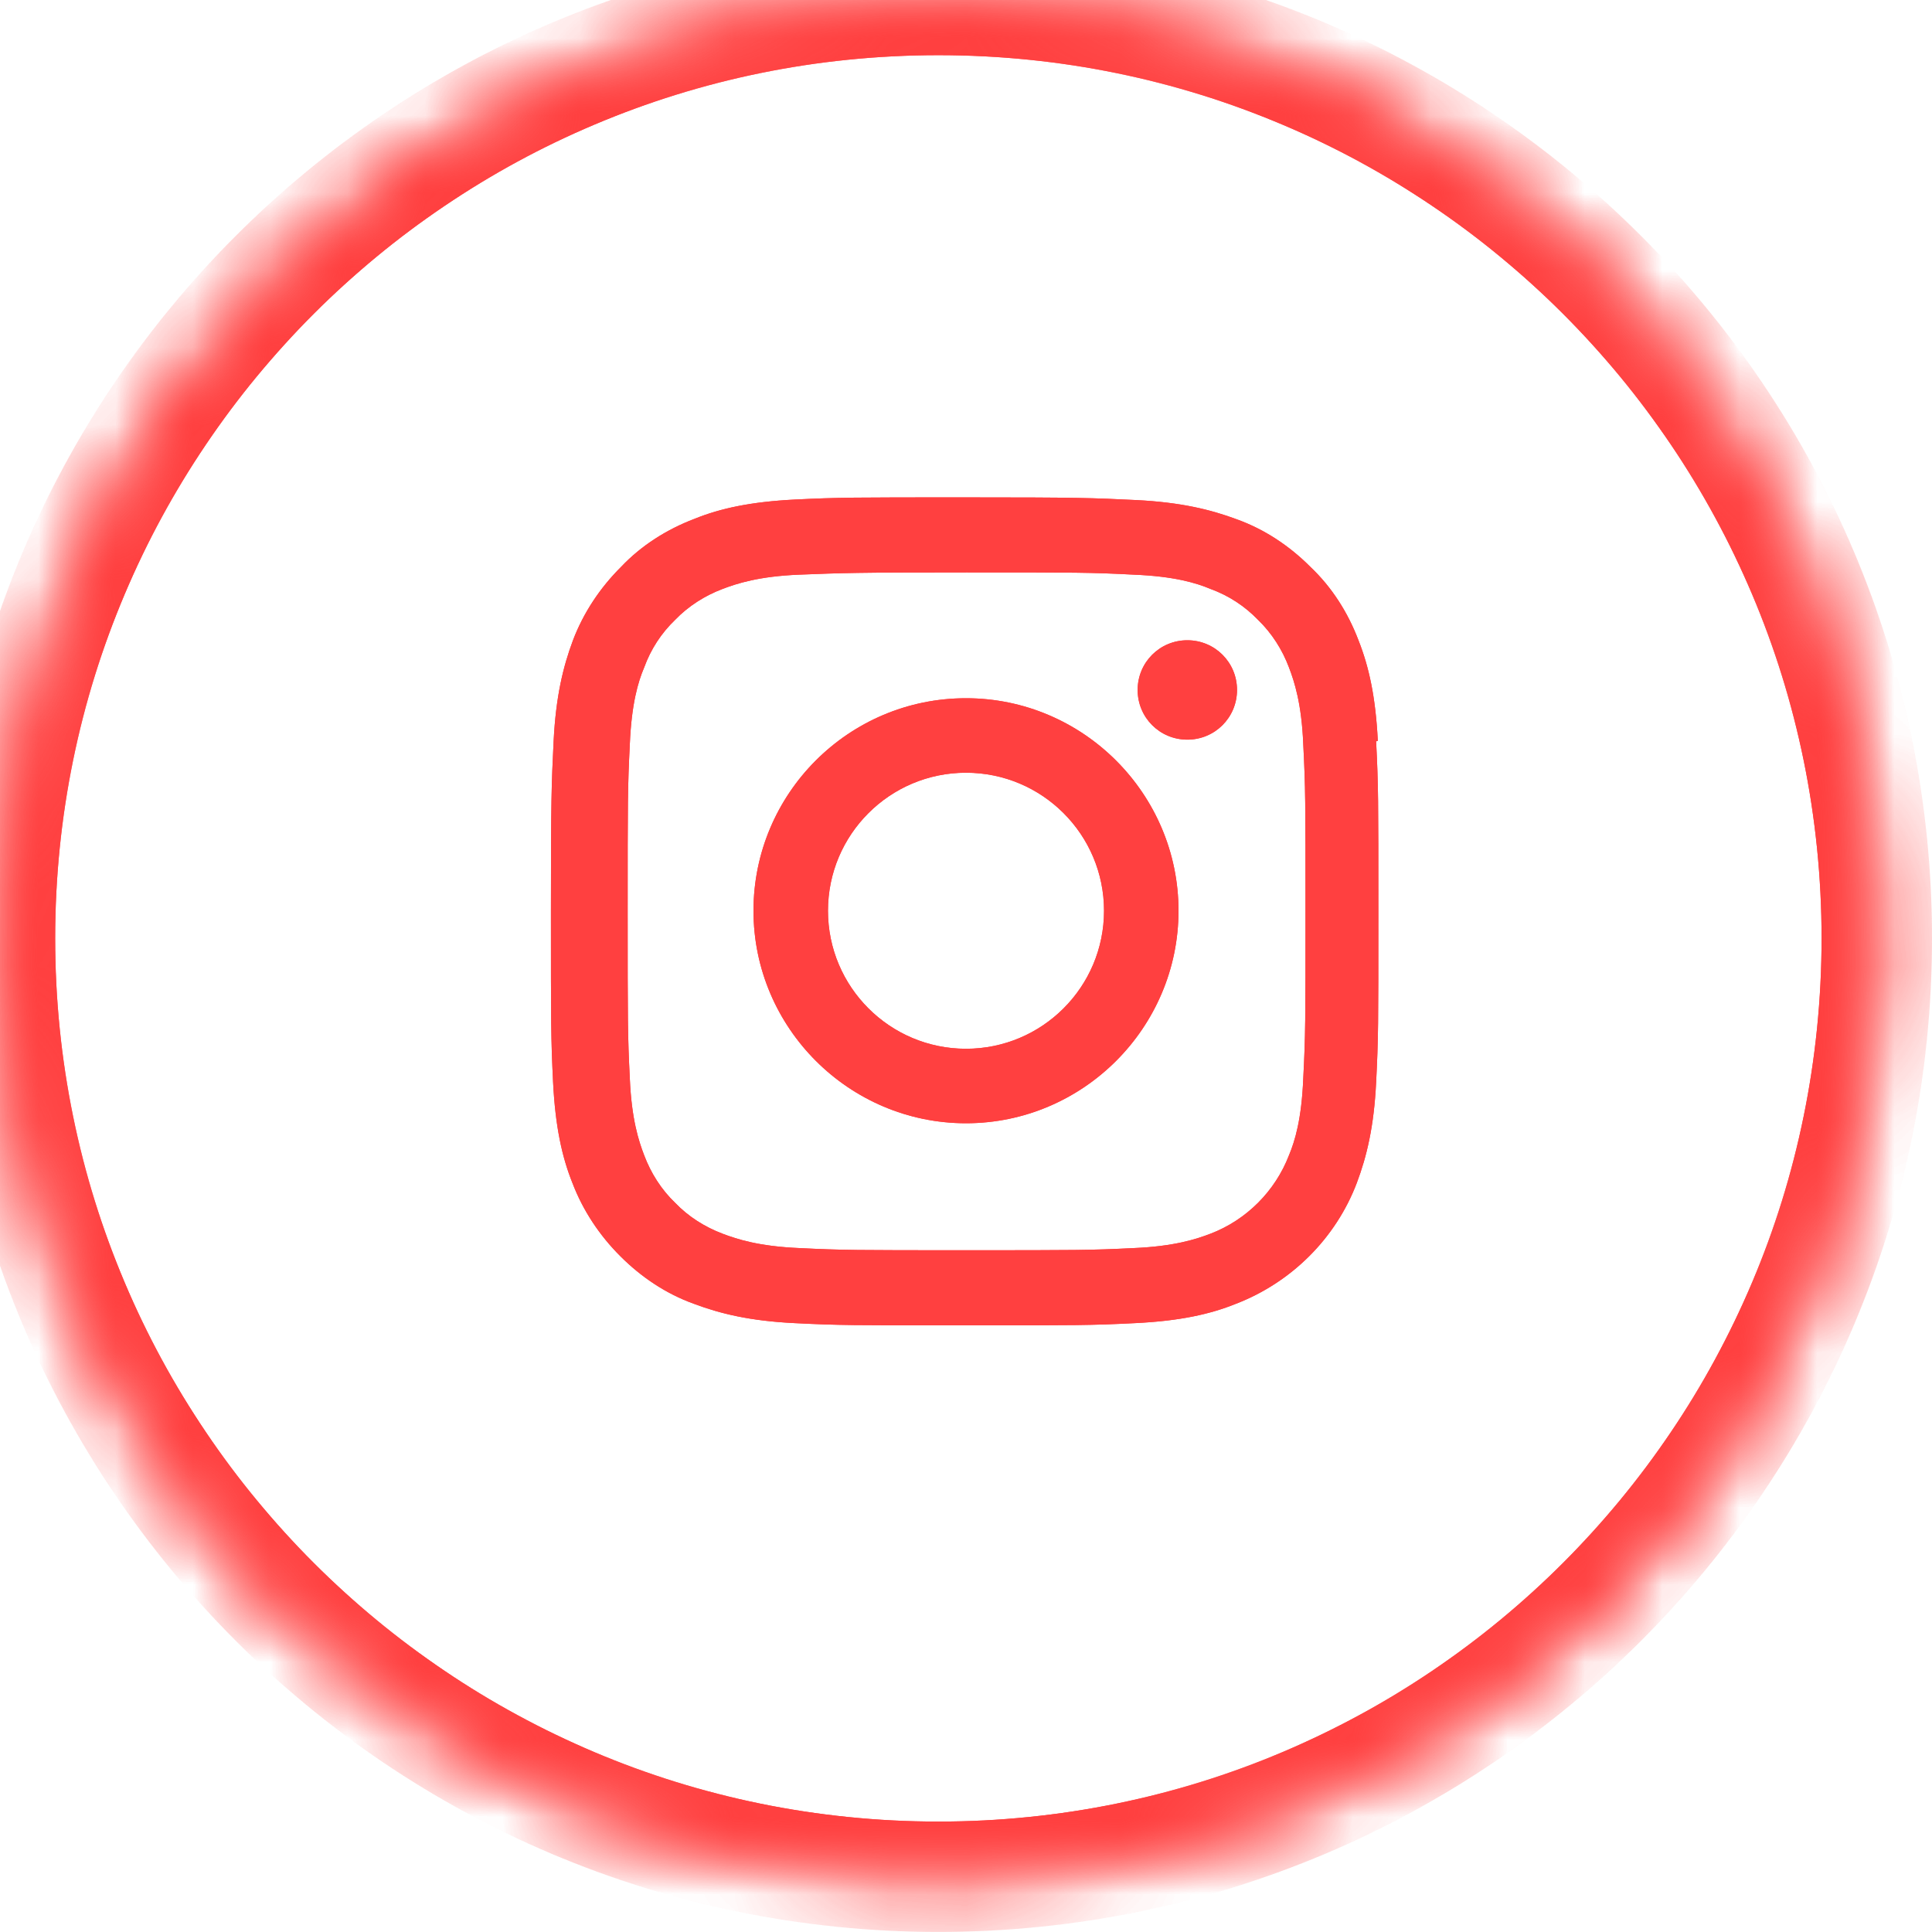
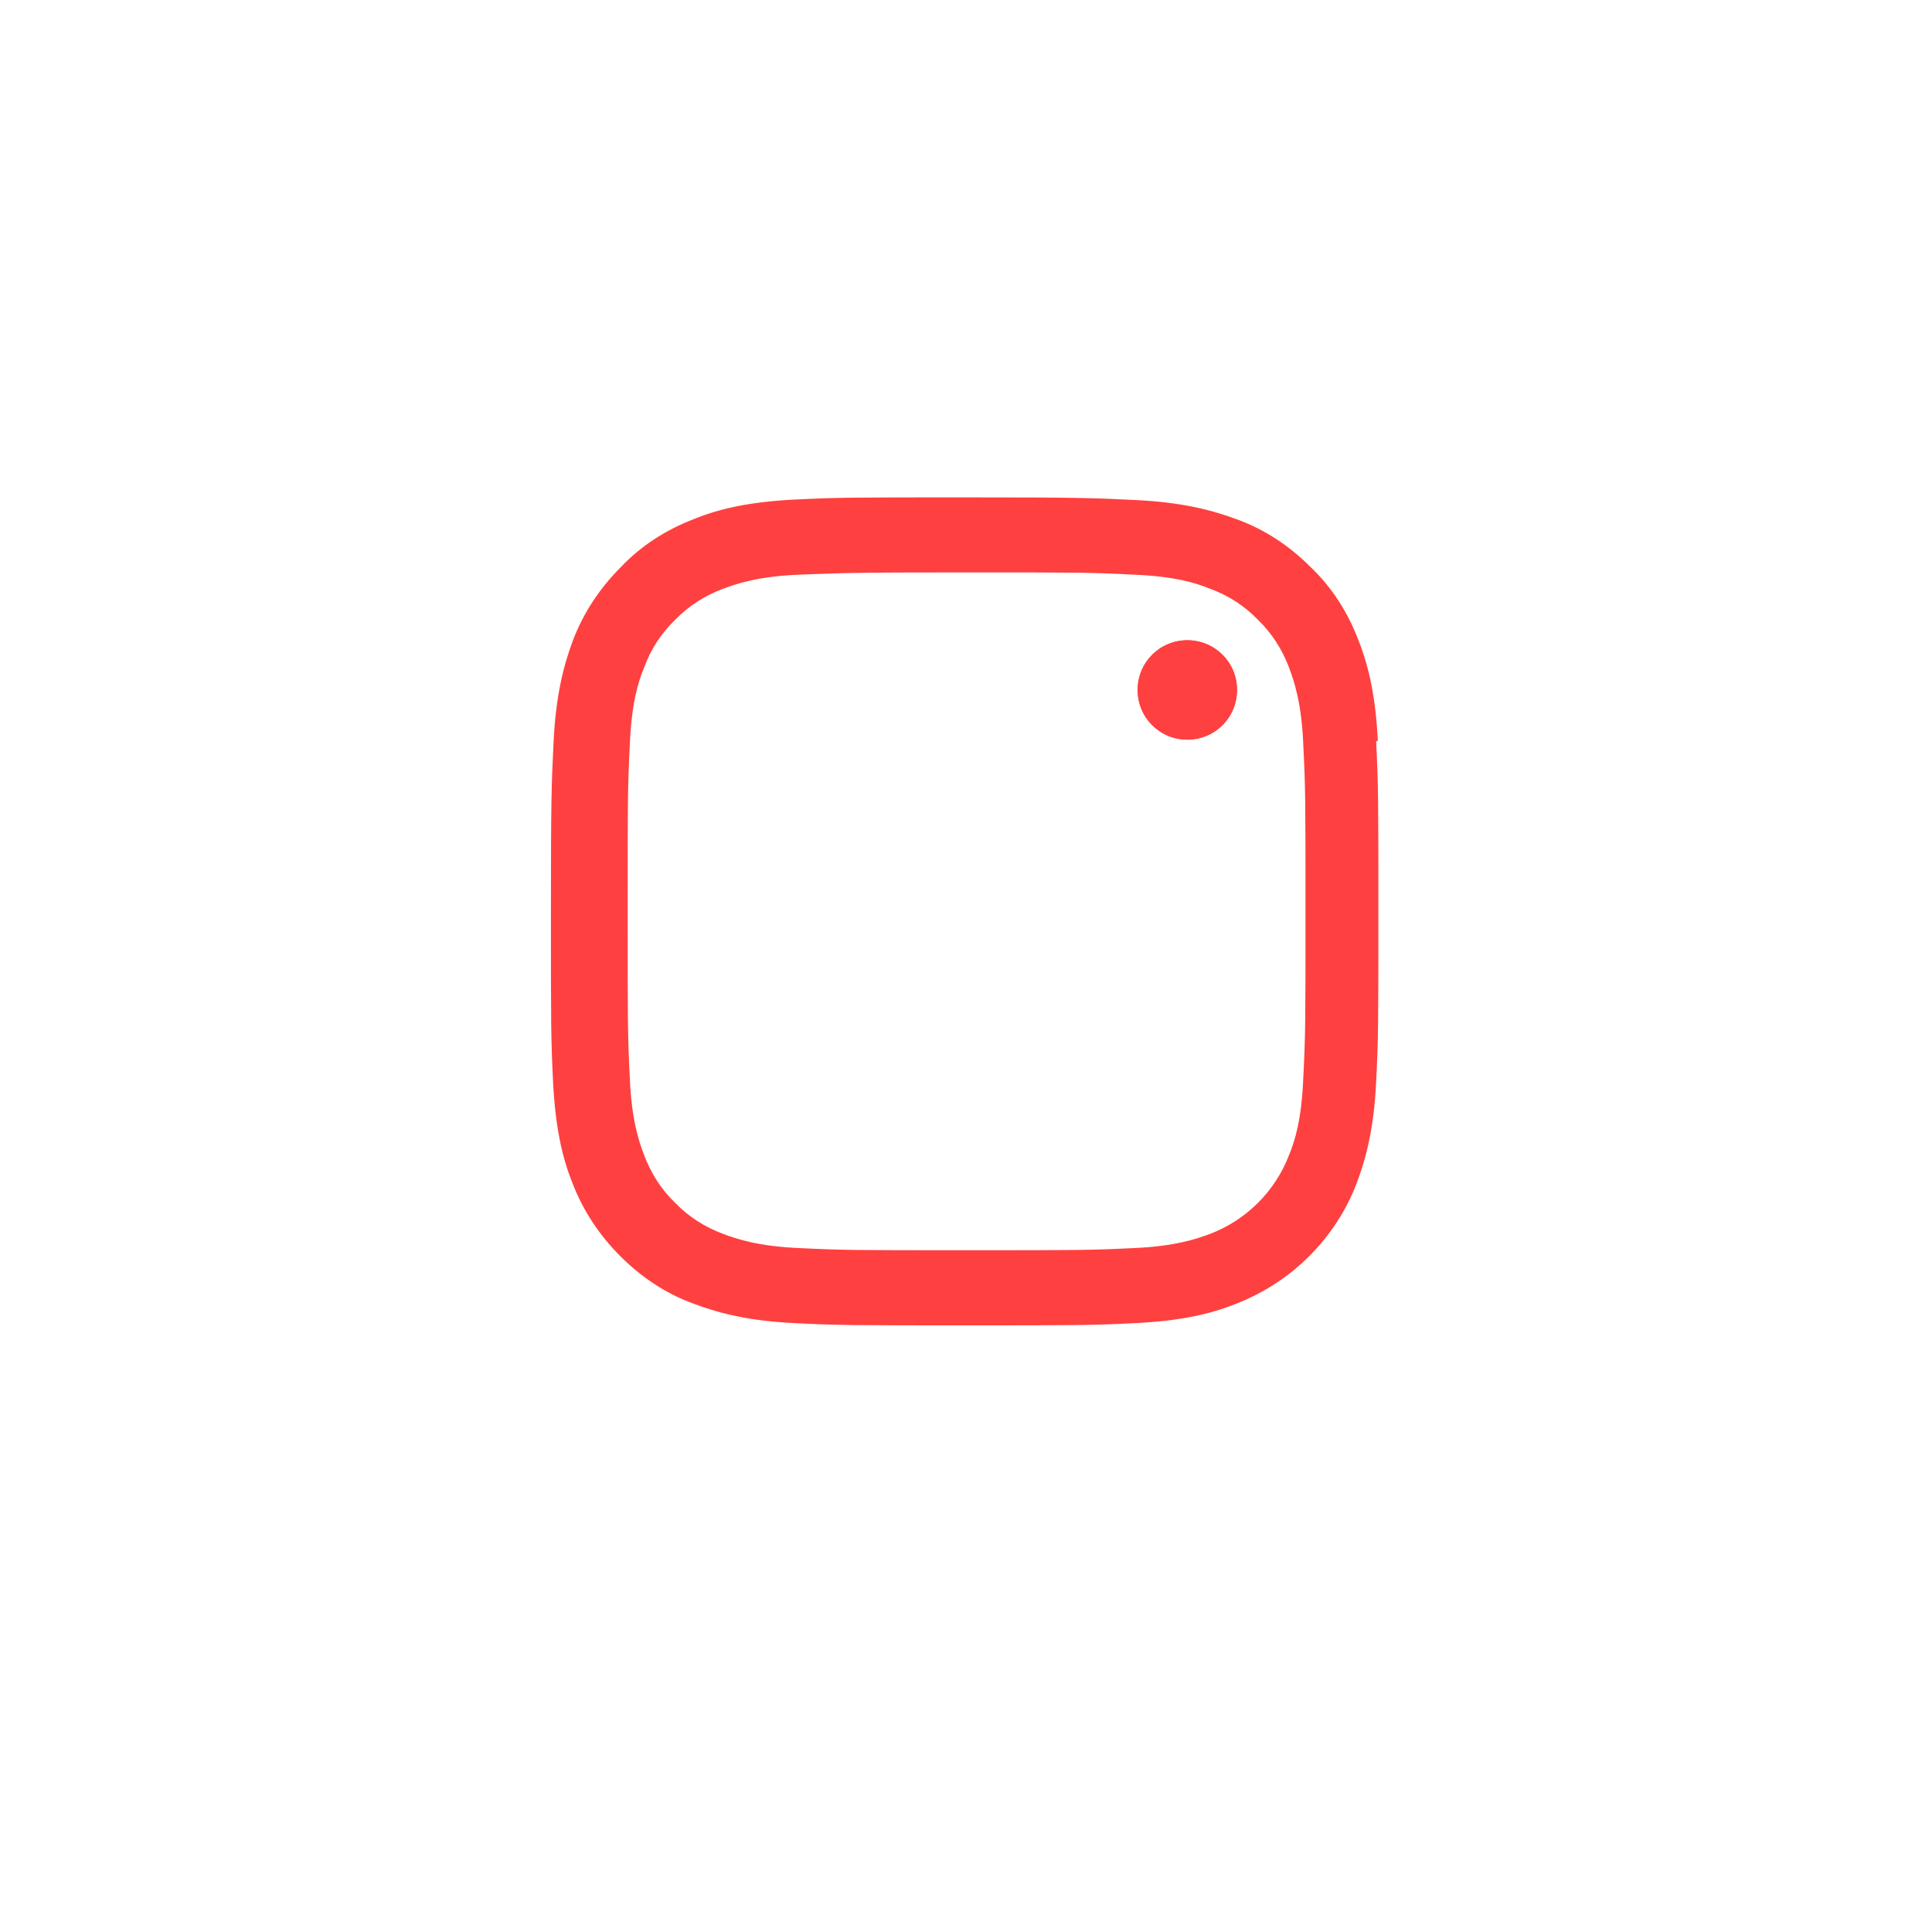
<svg xmlns="http://www.w3.org/2000/svg" width="25" height="25" viewBox="0 0 25 25" fill="none">
  <mask id="mask0_6613_726" style="mask-type:luminance" maskUnits="userSpaceOnUse" x="0" y="0" width="25" height="25">
-     <path d="M12.143 24.286C18.849 24.286 24.286 18.849 24.286 12.143C24.286 5.437 18.849 0 12.143 0C5.437 0 0 5.437 0 12.143C0 18.849 5.437 24.286 12.143 24.286Z" fill="white" />
-   </mask>
+     </mask>
  <g mask="url(#mask0_6613_726)">
    <path d="M12.143 0.714C18.457 0.714 23.571 5.828 23.571 12.142H25C25 5.042 19.243 -0.715 12.143 -0.715V0.714ZM0.714 12.142C0.714 5.828 5.829 0.714 12.143 0.714V-0.715C5.043 -0.715 -0.714 5.042 -0.714 12.142H0.714ZM12.143 23.571C5.829 23.571 0.714 18.457 0.714 12.142H-0.714C-0.714 19.242 5.043 24.999 12.143 24.999V23.571ZM23.571 12.142C23.571 18.457 18.457 23.571 12.143 23.571V24.999C19.243 24.999 25 19.242 25 12.142H23.571Z" fill="#FF4040" />
  </g>
  <path d="M16.864 13.957C16.843 14.478 16.757 14.764 16.679 14.95C16.5 15.414 16.129 15.786 15.664 15.964C15.479 16.035 15.193 16.128 14.671 16.15C14.107 16.178 13.936 16.178 12.507 16.178C11.079 16.178 10.907 16.178 10.343 16.15C9.822 16.128 9.536 16.035 9.35 15.964C9.122 15.878 8.907 15.743 8.736 15.564C8.557 15.393 8.422 15.178 8.336 14.95C8.264 14.764 8.172 14.478 8.15 13.957C8.122 13.393 8.122 13.221 8.122 11.793C8.122 10.364 8.122 10.193 8.15 9.628C8.172 9.107 8.257 8.821 8.336 8.636C8.422 8.4 8.557 8.193 8.736 8.021C8.907 7.843 9.122 7.707 9.35 7.621C9.536 7.55 9.822 7.457 10.343 7.436C10.907 7.414 11.079 7.407 12.507 7.407C13.936 7.407 14.107 7.407 14.671 7.436C15.193 7.457 15.479 7.543 15.664 7.621C15.9 7.707 16.107 7.843 16.279 8.021C16.457 8.193 16.593 8.407 16.679 8.636C16.75 8.821 16.843 9.107 16.864 9.628C16.893 10.193 16.893 10.364 16.893 11.793C16.893 13.221 16.893 13.393 16.864 13.957ZM17.829 9.586C17.8 9.014 17.714 8.628 17.579 8.286C17.443 7.928 17.236 7.6 16.957 7.336C16.686 7.064 16.364 6.85 16.007 6.721C15.664 6.593 15.279 6.5 14.707 6.471C14.136 6.443 13.95 6.436 12.493 6.436C11.036 6.436 10.857 6.436 10.286 6.464C9.714 6.493 9.322 6.578 8.986 6.714C8.629 6.85 8.3 7.057 8.036 7.336C7.764 7.607 7.55 7.928 7.414 8.286C7.286 8.628 7.193 9.014 7.164 9.586C7.136 10.157 7.129 10.343 7.129 11.8C7.129 13.257 7.129 13.435 7.157 14.007C7.186 14.578 7.272 14.971 7.407 15.307C7.543 15.664 7.757 15.986 8.029 16.257C8.3 16.528 8.622 16.743 8.979 16.871C9.322 17 9.707 17.093 10.279 17.121C10.85 17.15 11.036 17.15 12.486 17.15C13.936 17.15 14.121 17.15 14.693 17.121C15.264 17.093 15.657 17.007 15.993 16.871C16.714 16.593 17.286 16.021 17.557 15.307C17.686 14.964 17.779 14.578 17.807 14.007C17.836 13.435 17.836 13.257 17.836 11.8C17.836 10.343 17.836 10.164 17.807 9.593L17.829 9.586Z" fill="#FF4040" />
-   <path d="M12.5 13.571C11.514 13.571 10.714 12.771 10.714 11.785C10.714 10.799 11.514 9.999 12.5 9.999C13.486 9.999 14.286 10.799 14.286 11.785C14.286 12.771 13.486 13.571 12.5 13.571ZM12.5 9.035C10.979 9.035 9.75 10.271 9.75 11.785C9.75 13.299 10.986 14.535 12.5 14.535C14.014 14.535 15.25 13.299 15.25 11.785C15.25 10.271 14.014 9.035 12.5 9.035Z" fill="#FF4040" />
  <path d="M16.007 8.928C16.007 9.285 15.721 9.571 15.364 9.571C15.007 9.571 14.721 9.285 14.721 8.928C14.721 8.571 15.007 8.285 15.364 8.285C15.721 8.285 16.007 8.571 16.007 8.928Z" fill="#FF4040" />
  <mask id="mask1_6613_726" style="mask-type:luminance" maskUnits="userSpaceOnUse" x="0" y="0" width="25" height="25">
-     <path d="M12.143 24.286C18.849 24.286 24.286 18.849 24.286 12.143C24.286 5.437 18.849 0 12.143 0C5.437 0 0 5.437 0 12.143C0 18.849 5.437 24.286 12.143 24.286Z" fill="white" />
-   </mask>
+     </mask>
  <g mask="url(#mask1_6613_726)">
    <path d="M12.143 0.714C18.457 0.714 23.571 5.828 23.571 12.142H25C25 5.042 19.243 -0.715 12.143 -0.715V0.714ZM0.714 12.142C0.714 5.828 5.829 0.714 12.143 0.714V-0.715C5.043 -0.715 -0.714 5.042 -0.714 12.142H0.714ZM12.143 23.571C5.829 23.571 0.714 18.457 0.714 12.142H-0.714C-0.714 19.242 5.043 24.999 12.143 24.999V23.571ZM23.571 12.142C23.571 18.457 18.457 23.571 12.143 23.571V24.999C19.243 24.999 25 19.242 25 12.142H23.571Z" fill="#FF4040" />
  </g>
-   <path d="M16.864 13.957C16.843 14.478 16.757 14.764 16.679 14.95C16.5 15.414 16.129 15.786 15.664 15.964C15.479 16.035 15.193 16.128 14.671 16.15C14.107 16.178 13.936 16.178 12.507 16.178C11.079 16.178 10.907 16.178 10.343 16.15C9.822 16.128 9.536 16.035 9.35 15.964C9.122 15.878 8.907 15.743 8.736 15.564C8.557 15.393 8.422 15.178 8.336 14.95C8.264 14.764 8.172 14.478 8.15 13.957C8.122 13.393 8.122 13.221 8.122 11.793C8.122 10.364 8.122 10.193 8.15 9.628C8.172 9.107 8.257 8.821 8.336 8.636C8.422 8.4 8.557 8.193 8.736 8.021C8.907 7.843 9.122 7.707 9.35 7.621C9.536 7.55 9.822 7.457 10.343 7.436C10.907 7.414 11.079 7.407 12.507 7.407C13.936 7.407 14.107 7.407 14.671 7.436C15.193 7.457 15.479 7.543 15.664 7.621C15.9 7.707 16.107 7.843 16.279 8.021C16.457 8.193 16.593 8.407 16.679 8.636C16.75 8.821 16.843 9.107 16.864 9.628C16.893 10.193 16.893 10.364 16.893 11.793C16.893 13.221 16.893 13.393 16.864 13.957ZM17.829 9.586C17.8 9.014 17.714 8.628 17.579 8.286C17.443 7.928 17.236 7.6 16.957 7.336C16.686 7.064 16.364 6.85 16.007 6.721C15.664 6.593 15.279 6.5 14.707 6.471C14.136 6.443 13.95 6.436 12.493 6.436C11.036 6.436 10.857 6.436 10.286 6.464C9.714 6.493 9.322 6.578 8.986 6.714C8.629 6.85 8.3 7.057 8.036 7.336C7.764 7.607 7.55 7.928 7.414 8.286C7.286 8.628 7.193 9.014 7.164 9.586C7.136 10.157 7.129 10.343 7.129 11.8C7.129 13.257 7.129 13.435 7.157 14.007C7.186 14.578 7.272 14.971 7.407 15.307C7.543 15.664 7.757 15.986 8.029 16.257C8.3 16.528 8.622 16.743 8.979 16.871C9.322 17 9.707 17.093 10.279 17.121C10.85 17.15 11.036 17.15 12.486 17.15C13.936 17.15 14.121 17.15 14.693 17.121C15.264 17.093 15.657 17.007 15.993 16.871C16.714 16.593 17.286 16.021 17.557 15.307C17.686 14.964 17.779 14.578 17.807 14.007C17.836 13.435 17.836 13.257 17.836 11.8C17.836 10.343 17.836 10.164 17.807 9.593L17.829 9.586Z" fill="#FF4040" />
-   <path d="M12.5 13.571C11.514 13.571 10.714 12.771 10.714 11.785C10.714 10.799 11.514 9.999 12.5 9.999C13.486 9.999 14.286 10.799 14.286 11.785C14.286 12.771 13.486 13.571 12.5 13.571ZM12.5 9.035C10.979 9.035 9.75 10.271 9.75 11.785C9.75 13.299 10.986 14.535 12.5 14.535C14.014 14.535 15.25 13.299 15.25 11.785C15.25 10.271 14.014 9.035 12.5 9.035Z" fill="#FF4040" />
  <path d="M16.007 8.928C16.007 9.285 15.721 9.571 15.364 9.571C15.007 9.571 14.721 9.285 14.721 8.928C14.721 8.571 15.007 8.285 15.364 8.285C15.721 8.285 16.007 8.571 16.007 8.928Z" fill="#FF4040" />
</svg>